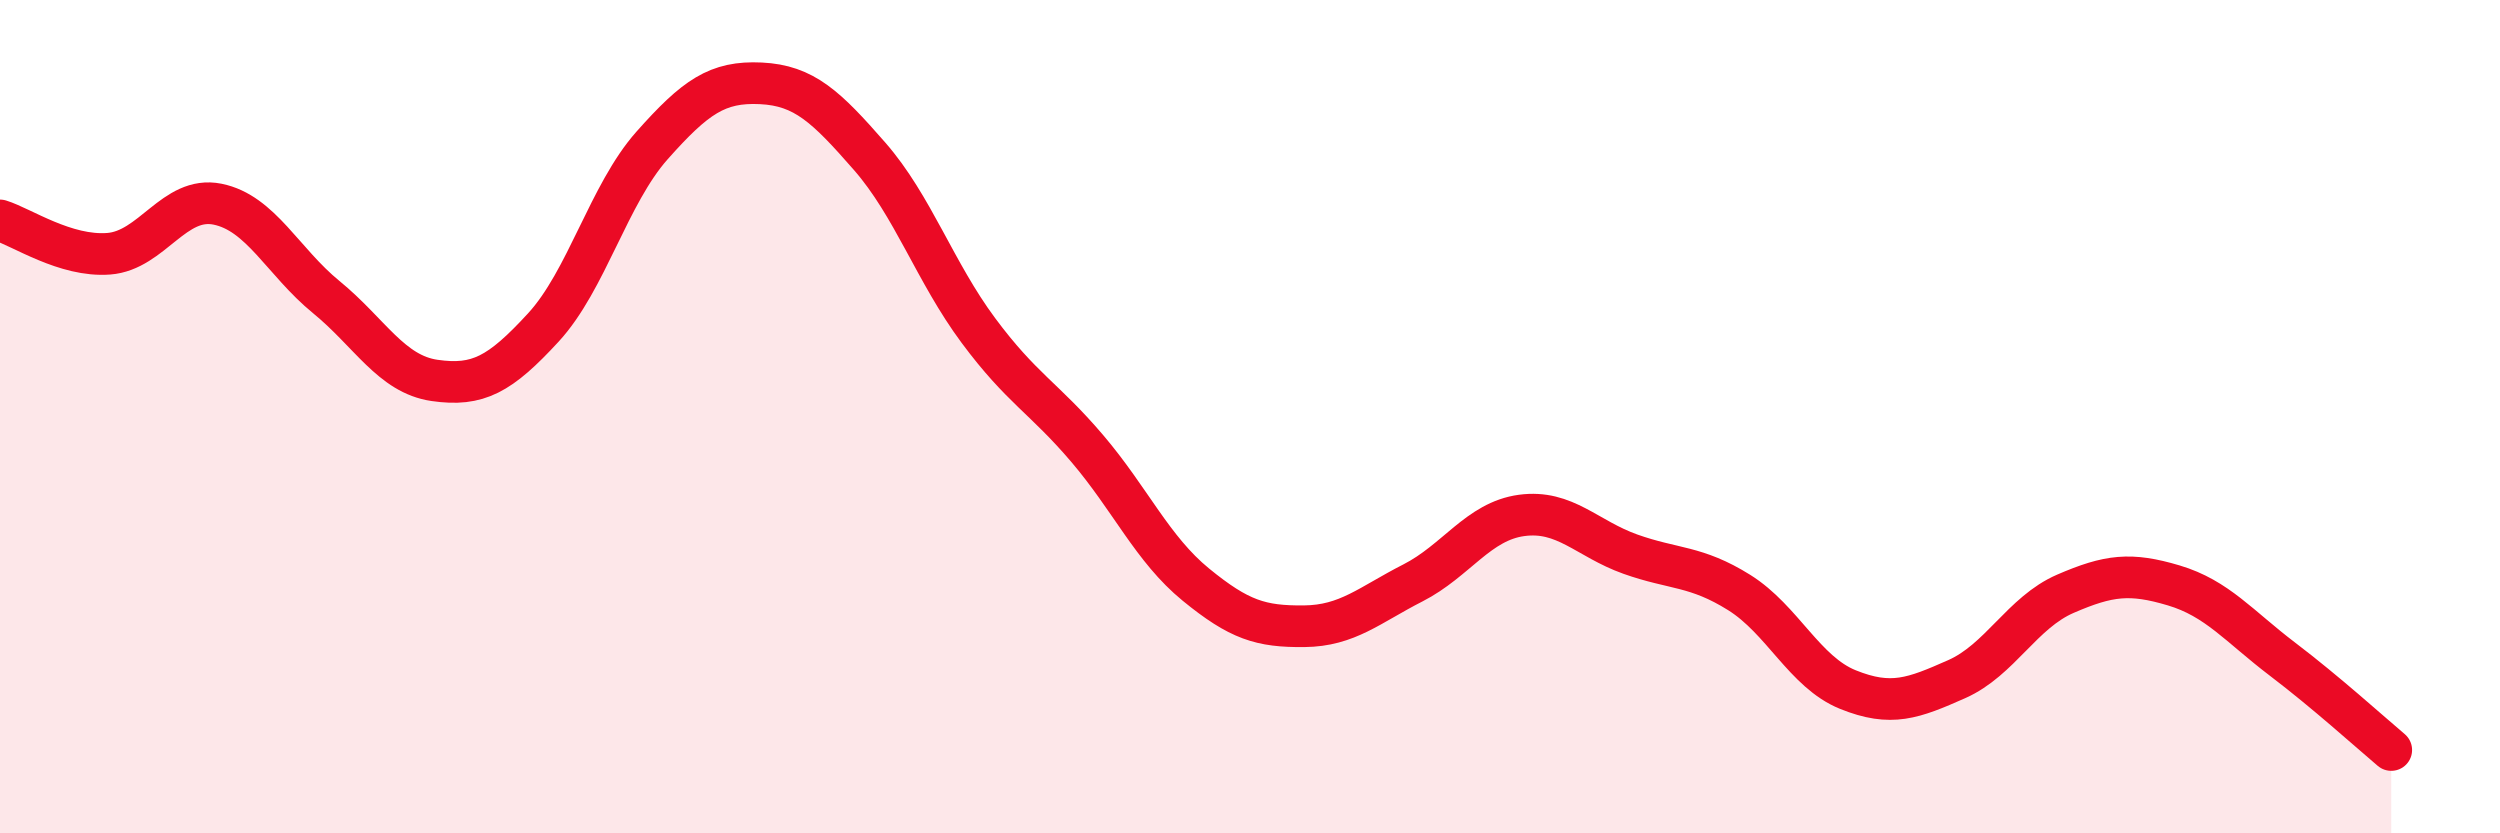
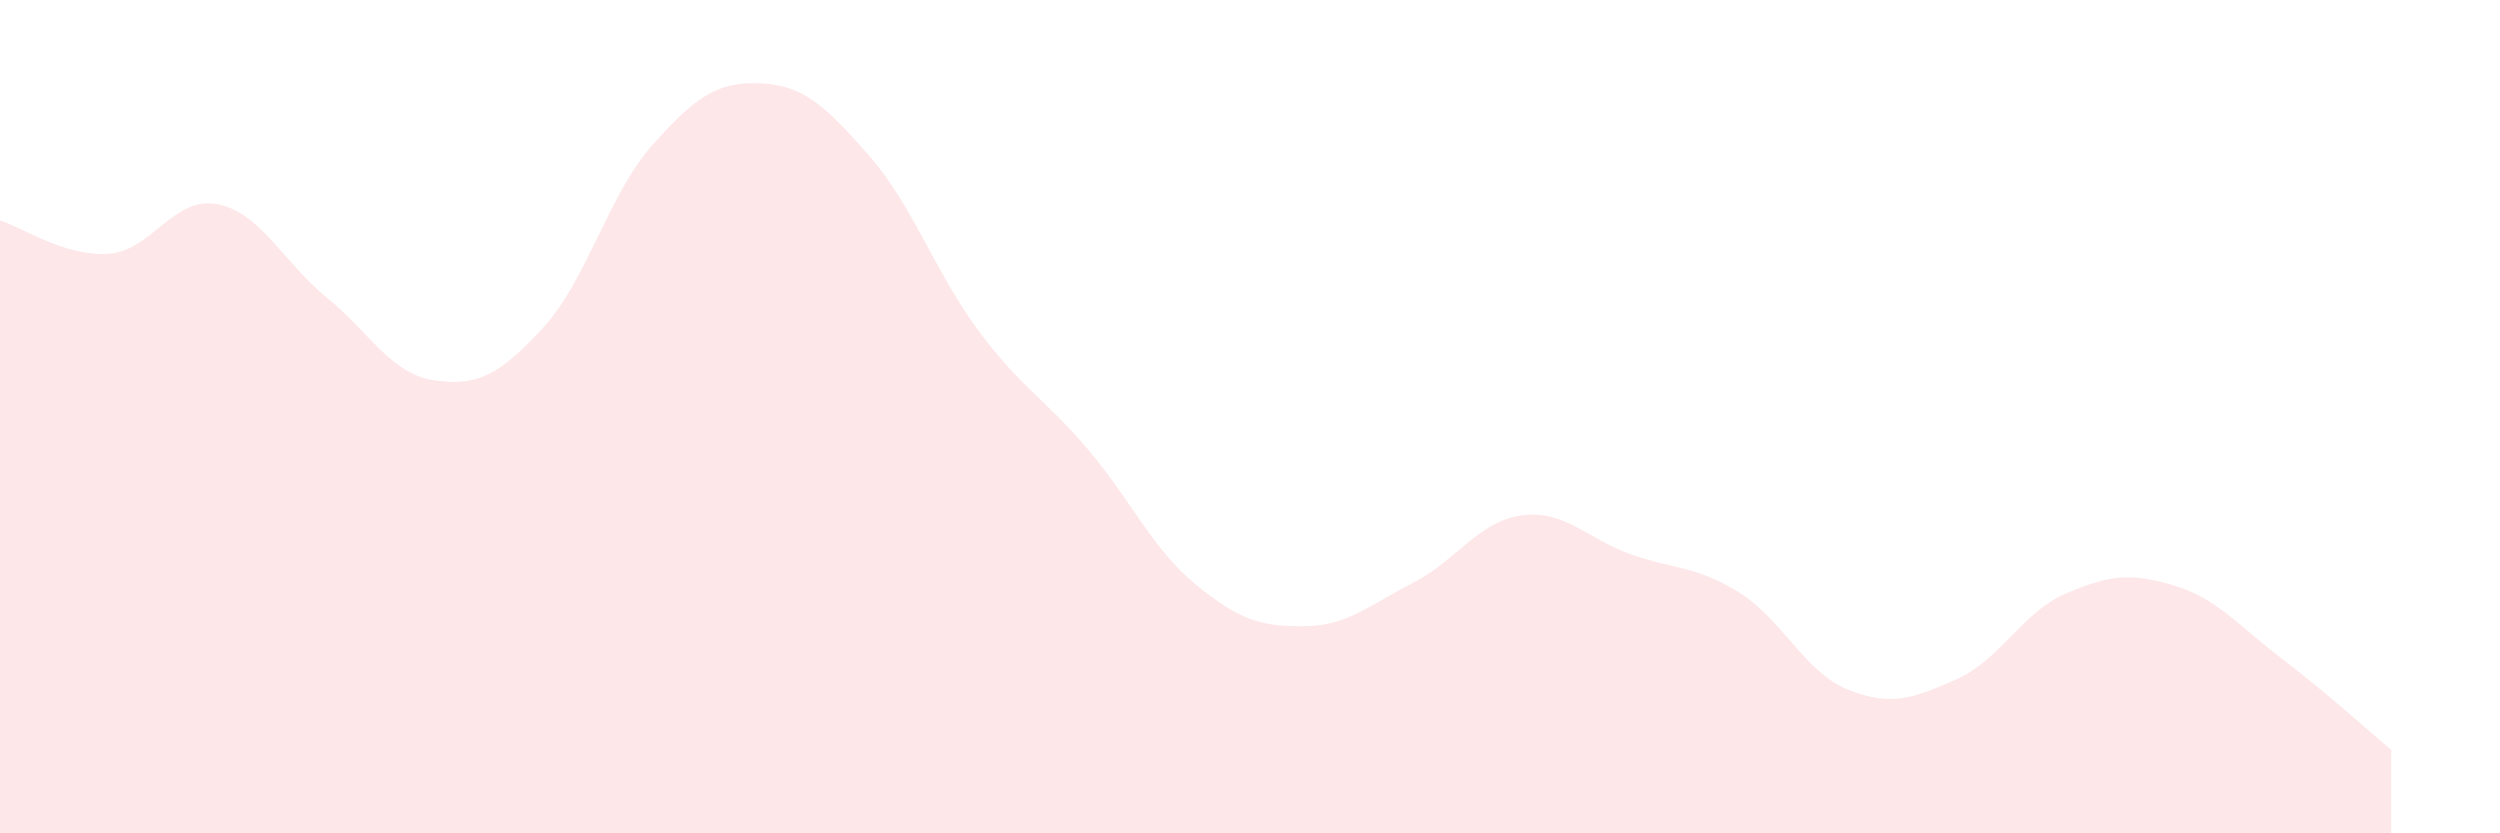
<svg xmlns="http://www.w3.org/2000/svg" width="60" height="20" viewBox="0 0 60 20">
  <path d="M 0,5.29 C 0.52,5.45 1.57,6.17 2.61,6.09 C 3.65,6.01 4.18,4.69 5.22,4.9 C 6.26,5.11 6.79,6.28 7.83,7.13 C 8.87,7.98 9.39,8.98 10.43,9.13 C 11.47,9.28 12,8.99 13.04,7.86 C 14.08,6.73 14.61,4.66 15.65,3.49 C 16.69,2.32 17.22,1.95 18.26,2 C 19.3,2.05 19.83,2.56 20.87,3.75 C 21.91,4.94 22.44,6.53 23.48,7.93 C 24.52,9.33 25.05,9.54 26.09,10.76 C 27.13,11.98 27.66,13.18 28.7,14.03 C 29.74,14.88 30.26,15.04 31.3,15.03 C 32.34,15.02 32.87,14.52 33.91,13.99 C 34.95,13.46 35.48,12.51 36.52,12.37 C 37.56,12.23 38.09,12.93 39.13,13.3 C 40.17,13.67 40.7,13.57 41.74,14.22 C 42.78,14.87 43.31,16.13 44.35,16.55 C 45.39,16.97 45.92,16.76 46.96,16.3 C 48,15.84 48.53,14.7 49.57,14.25 C 50.61,13.8 51.13,13.74 52.17,14.05 C 53.21,14.36 53.74,15.03 54.78,15.82 C 55.82,16.61 56.87,17.56 57.39,18L57.39 20L0 20Z" fill="#EB0A25" opacity="0.1" stroke-linecap="round" stroke-linejoin="round" />
-   <path d="M 0,5.29 C 0.52,5.45 1.57,6.17 2.61,6.09 C 3.65,6.01 4.18,4.69 5.22,4.9 C 6.26,5.11 6.79,6.28 7.83,7.13 C 8.87,7.98 9.39,8.98 10.43,9.13 C 11.47,9.28 12,8.99 13.04,7.86 C 14.08,6.73 14.61,4.66 15.65,3.49 C 16.69,2.32 17.22,1.95 18.26,2 C 19.3,2.05 19.83,2.56 20.87,3.75 C 21.91,4.94 22.44,6.53 23.48,7.93 C 24.52,9.33 25.05,9.54 26.09,10.76 C 27.13,11.98 27.66,13.18 28.7,14.03 C 29.74,14.88 30.26,15.04 31.3,15.03 C 32.34,15.02 32.87,14.52 33.91,13.99 C 34.95,13.46 35.48,12.51 36.52,12.37 C 37.56,12.23 38.09,12.93 39.13,13.3 C 40.17,13.67 40.7,13.57 41.74,14.22 C 42.78,14.87 43.31,16.13 44.35,16.55 C 45.39,16.97 45.92,16.76 46.96,16.3 C 48,15.84 48.53,14.7 49.57,14.25 C 50.61,13.8 51.13,13.74 52.17,14.05 C 53.21,14.36 53.74,15.03 54.78,15.82 C 55.82,16.61 56.87,17.56 57.39,18" stroke="#EB0A25" stroke-width="1" fill="none" stroke-linecap="round" stroke-linejoin="round" />
</svg>